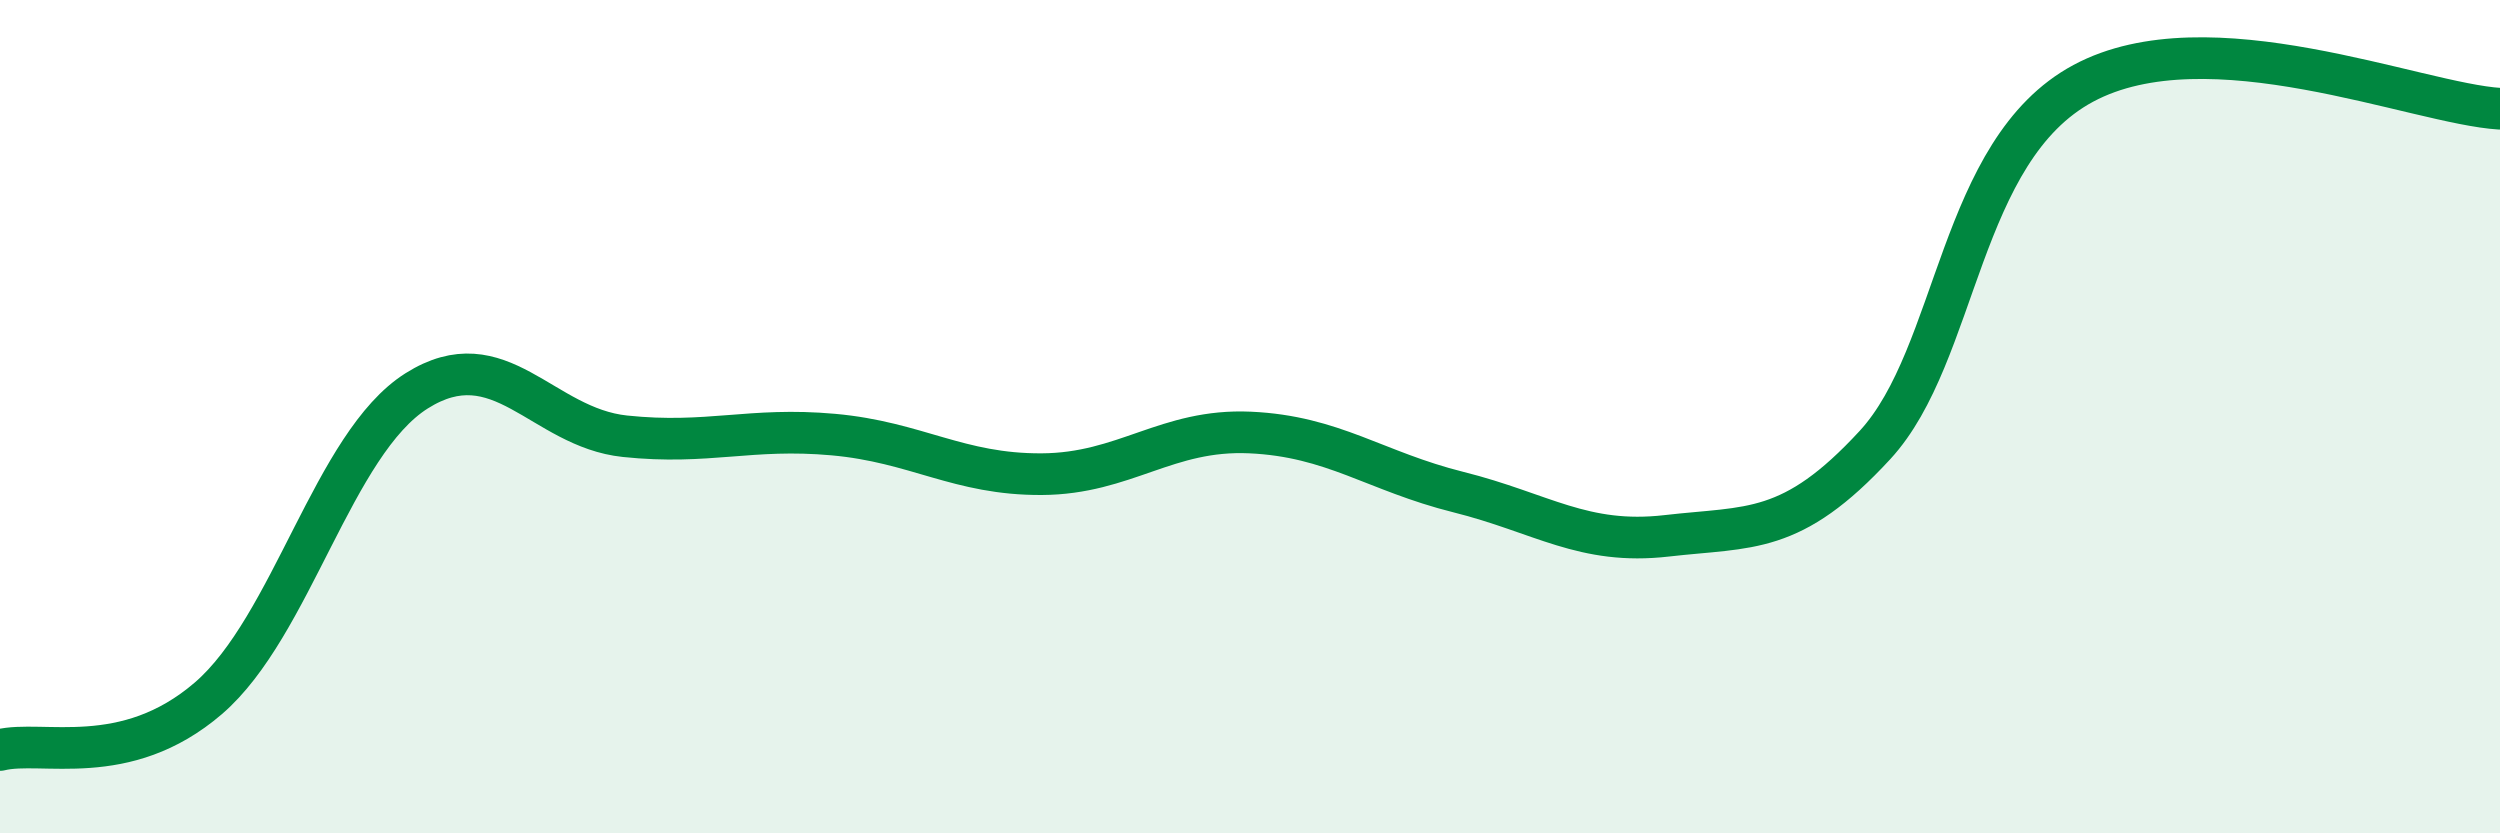
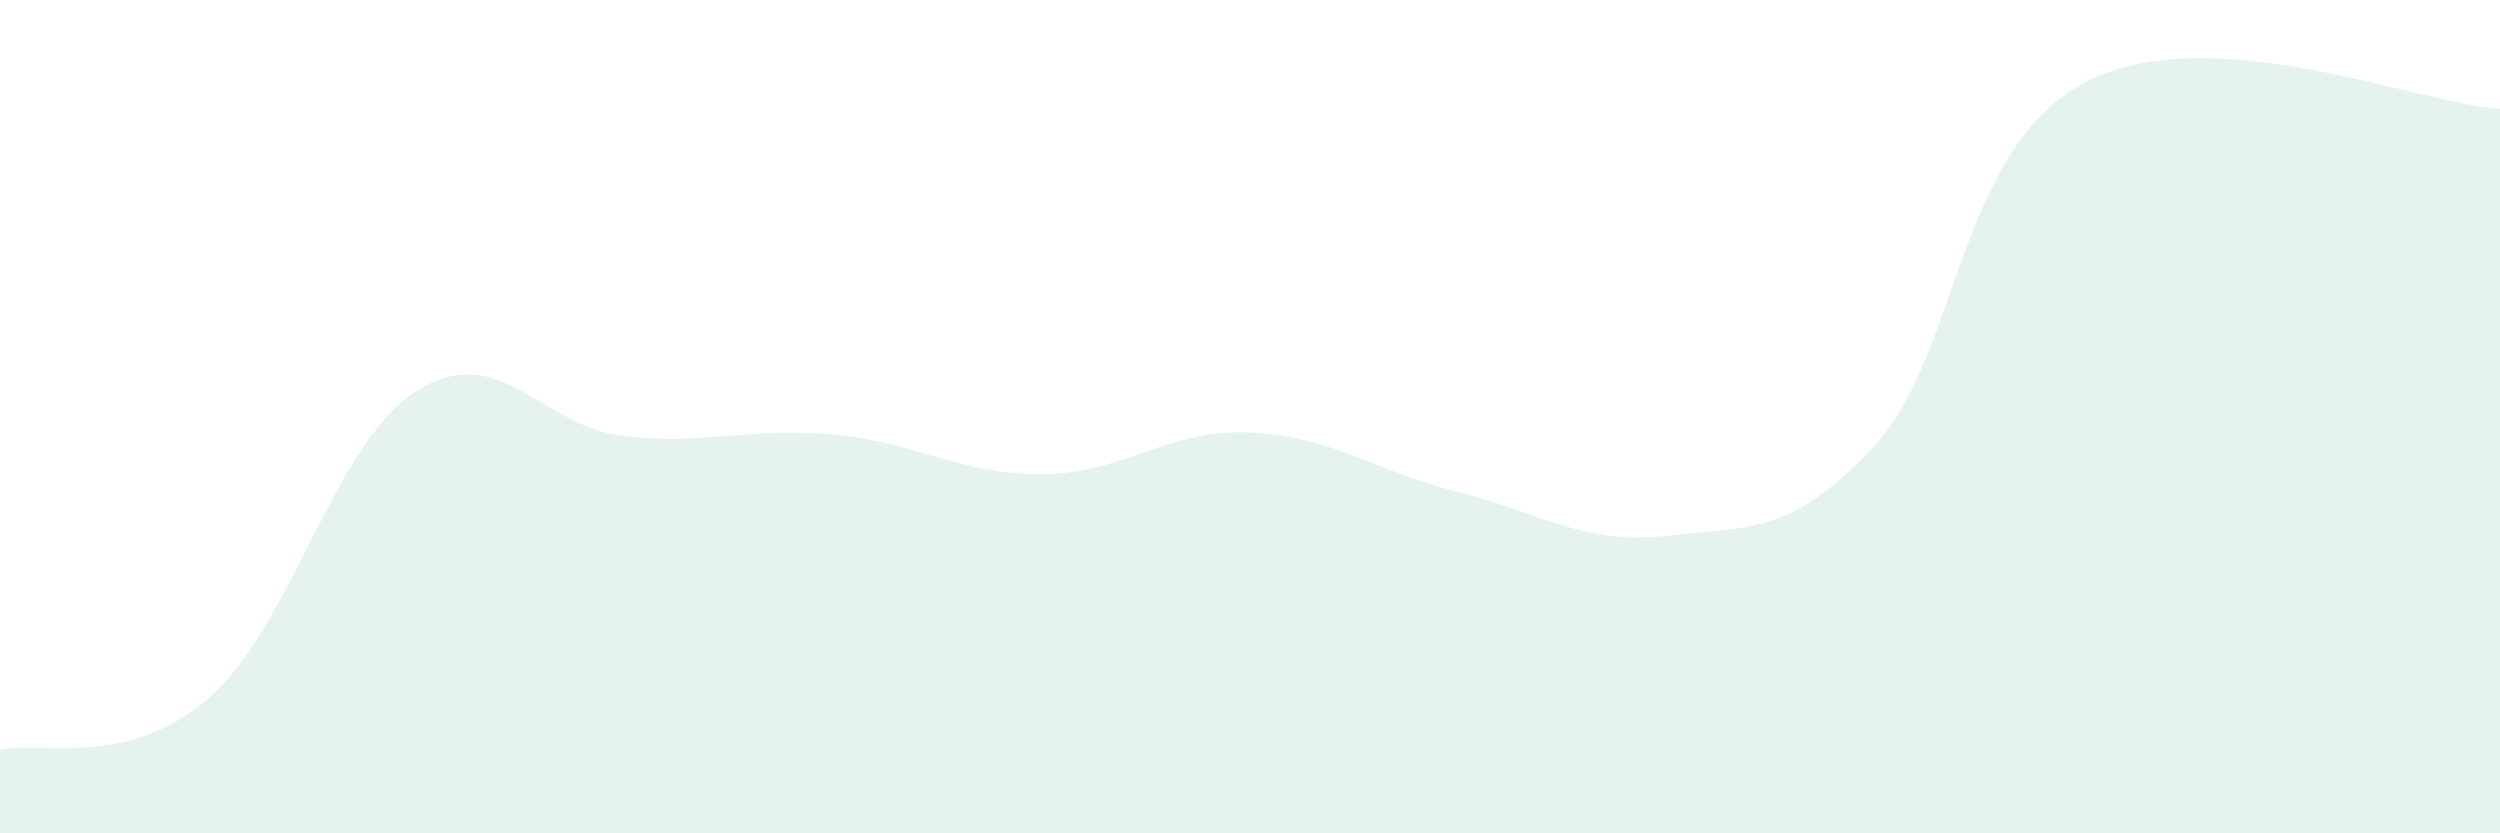
<svg xmlns="http://www.w3.org/2000/svg" width="60" height="20" viewBox="0 0 60 20">
  <path d="M 0,18 C 1,17.75 3,18.48 5,16.76 C 7,15.04 8,10.64 10,9.38 C 12,8.12 13,10.26 15,10.47 C 17,10.68 18,10.25 20,10.43 C 22,10.61 23,11.39 25,11.38 C 27,11.37 28,10.29 30,10.38 C 32,10.47 33,11.31 35,11.81 C 37,12.31 38,13.09 40,12.86 C 42,12.63 43,12.85 45,10.68 C 47,8.51 47,3.61 50,2 C 53,0.39 58,2.49 60,2.61L60 20L0 20Z" fill="#008740" opacity="0.1" stroke-linecap="round" stroke-linejoin="round" />
-   <path d="M 0,18 C 1,17.75 3,18.48 5,16.76 C 7,15.04 8,10.64 10,9.38 C 12,8.12 13,10.26 15,10.47 C 17,10.68 18,10.25 20,10.43 C 22,10.61 23,11.39 25,11.38 C 27,11.37 28,10.29 30,10.38 C 32,10.47 33,11.31 35,11.81 C 37,12.31 38,13.09 40,12.86 C 42,12.63 43,12.85 45,10.68 C 47,8.51 47,3.61 50,2 C 53,0.39 58,2.49 60,2.61" stroke="#008740" stroke-width="1" fill="none" stroke-linecap="round" stroke-linejoin="round" />
</svg>